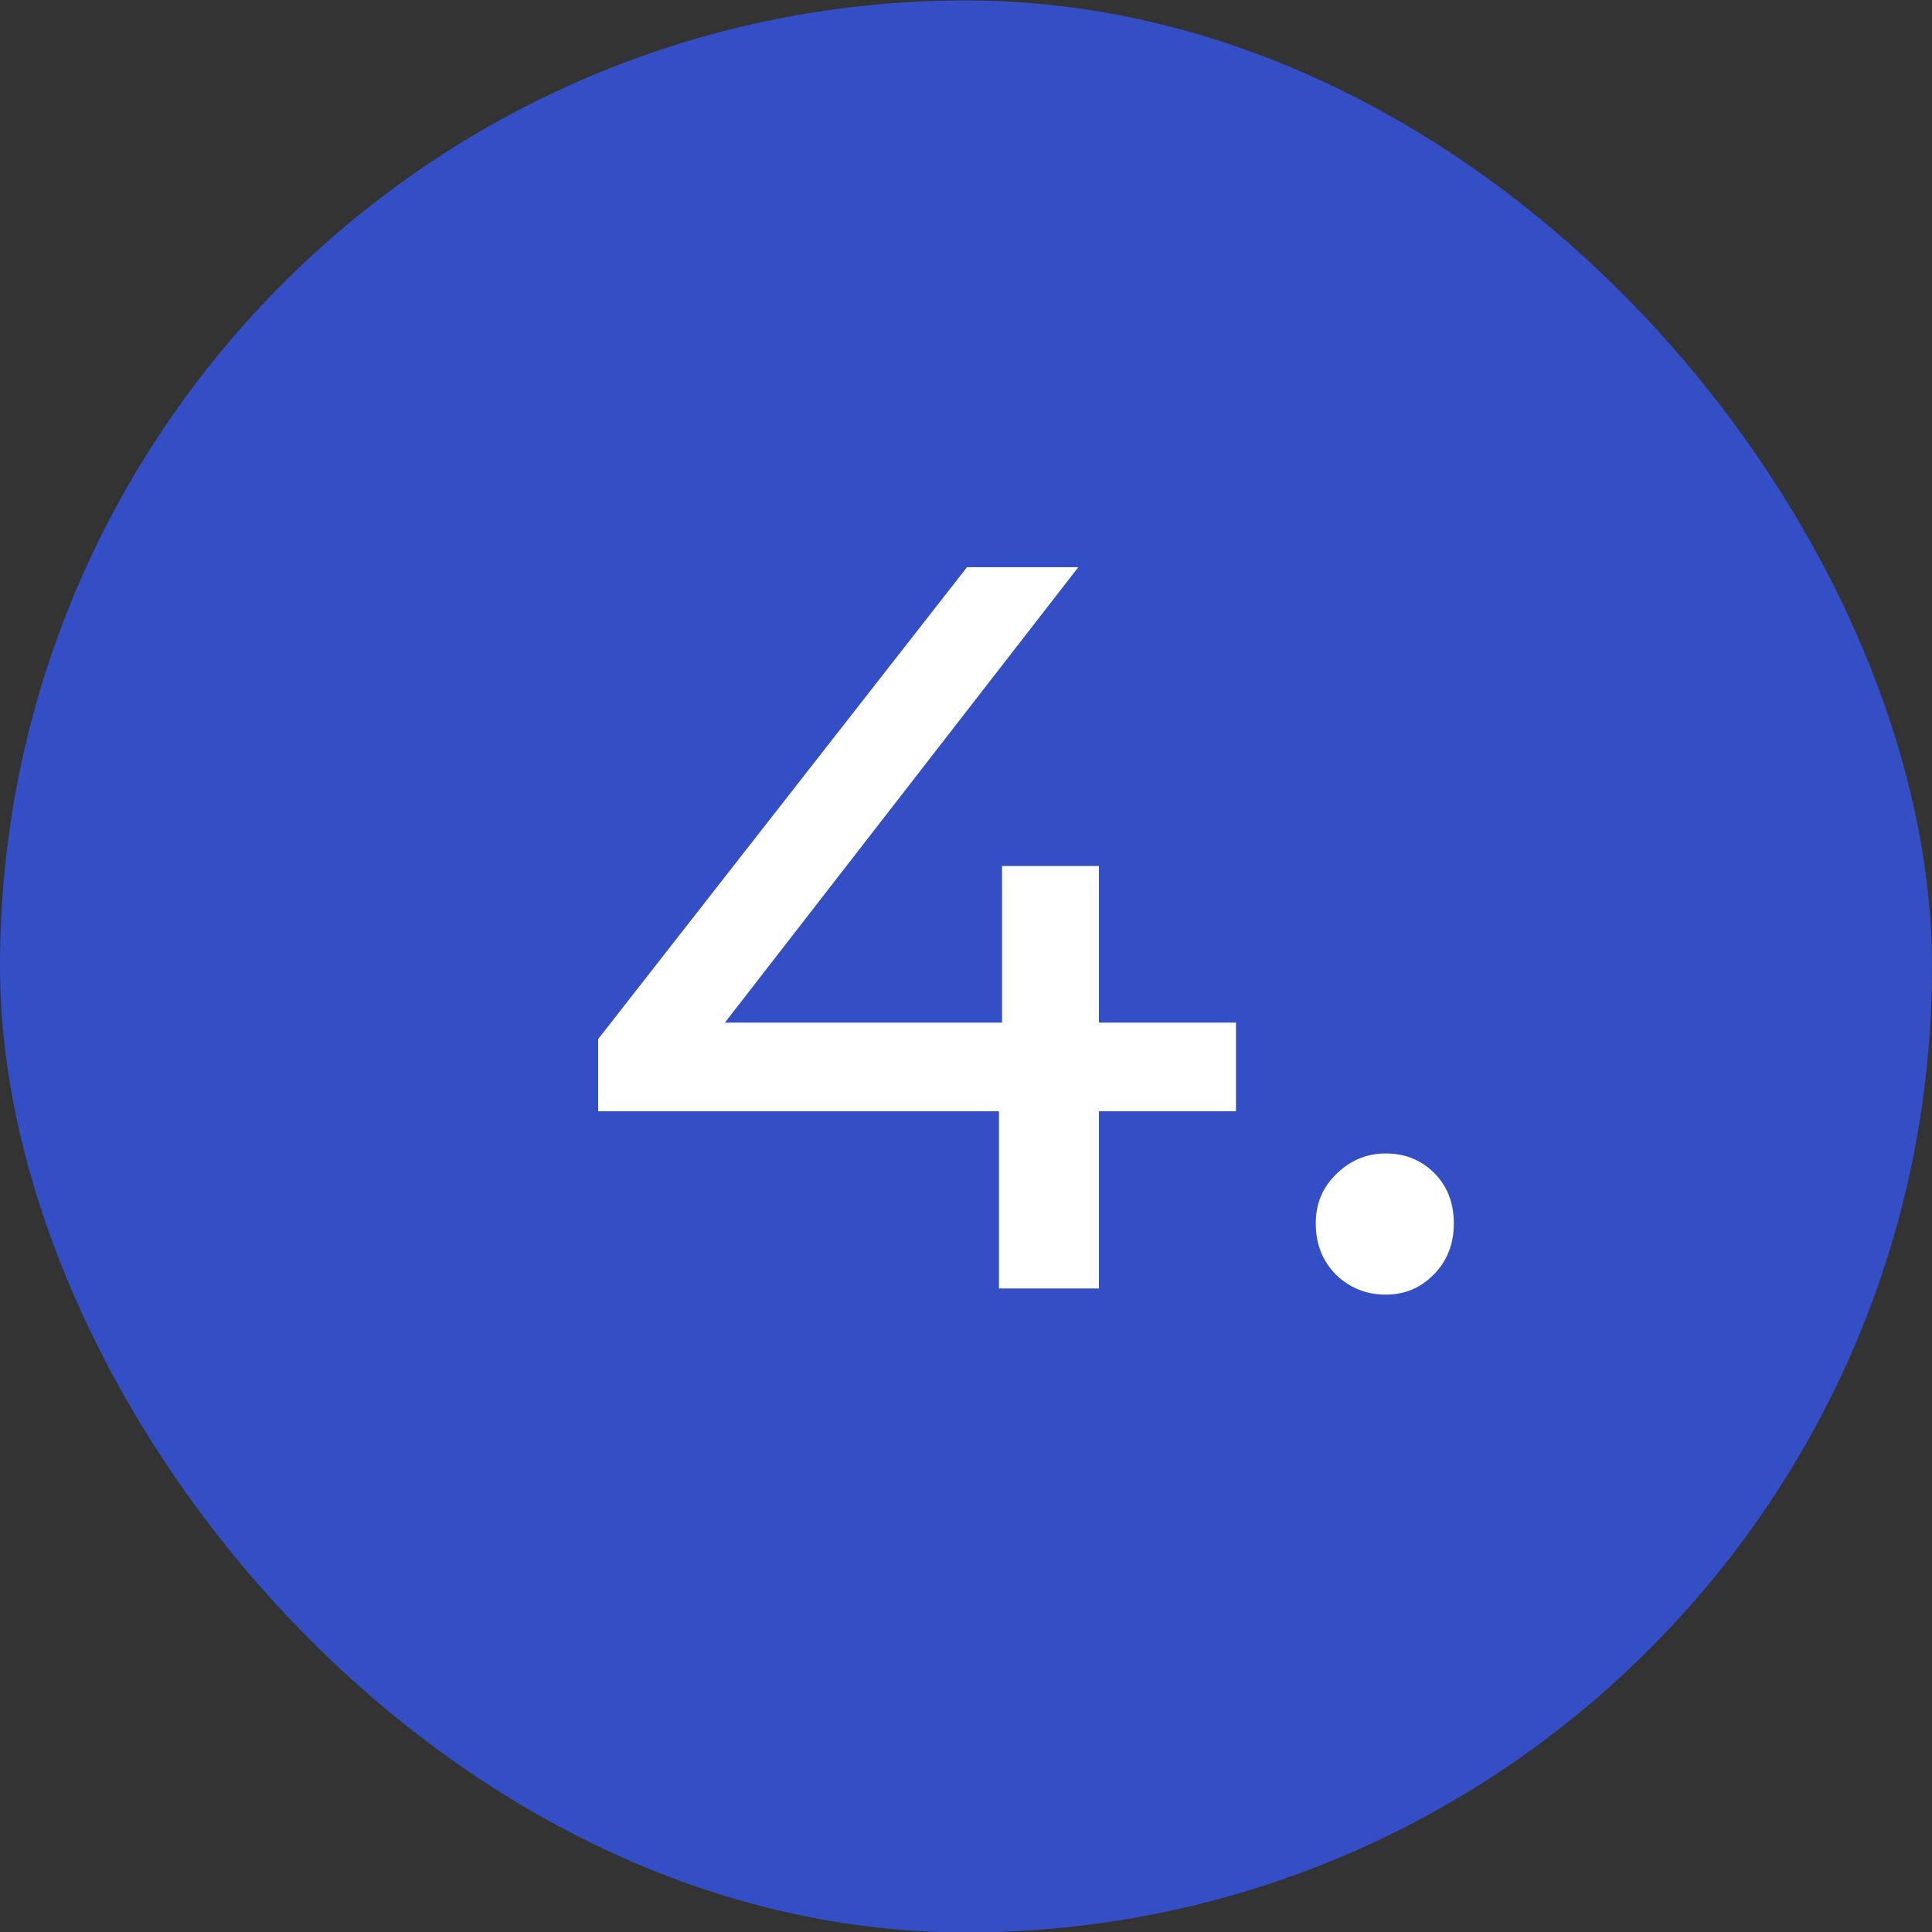
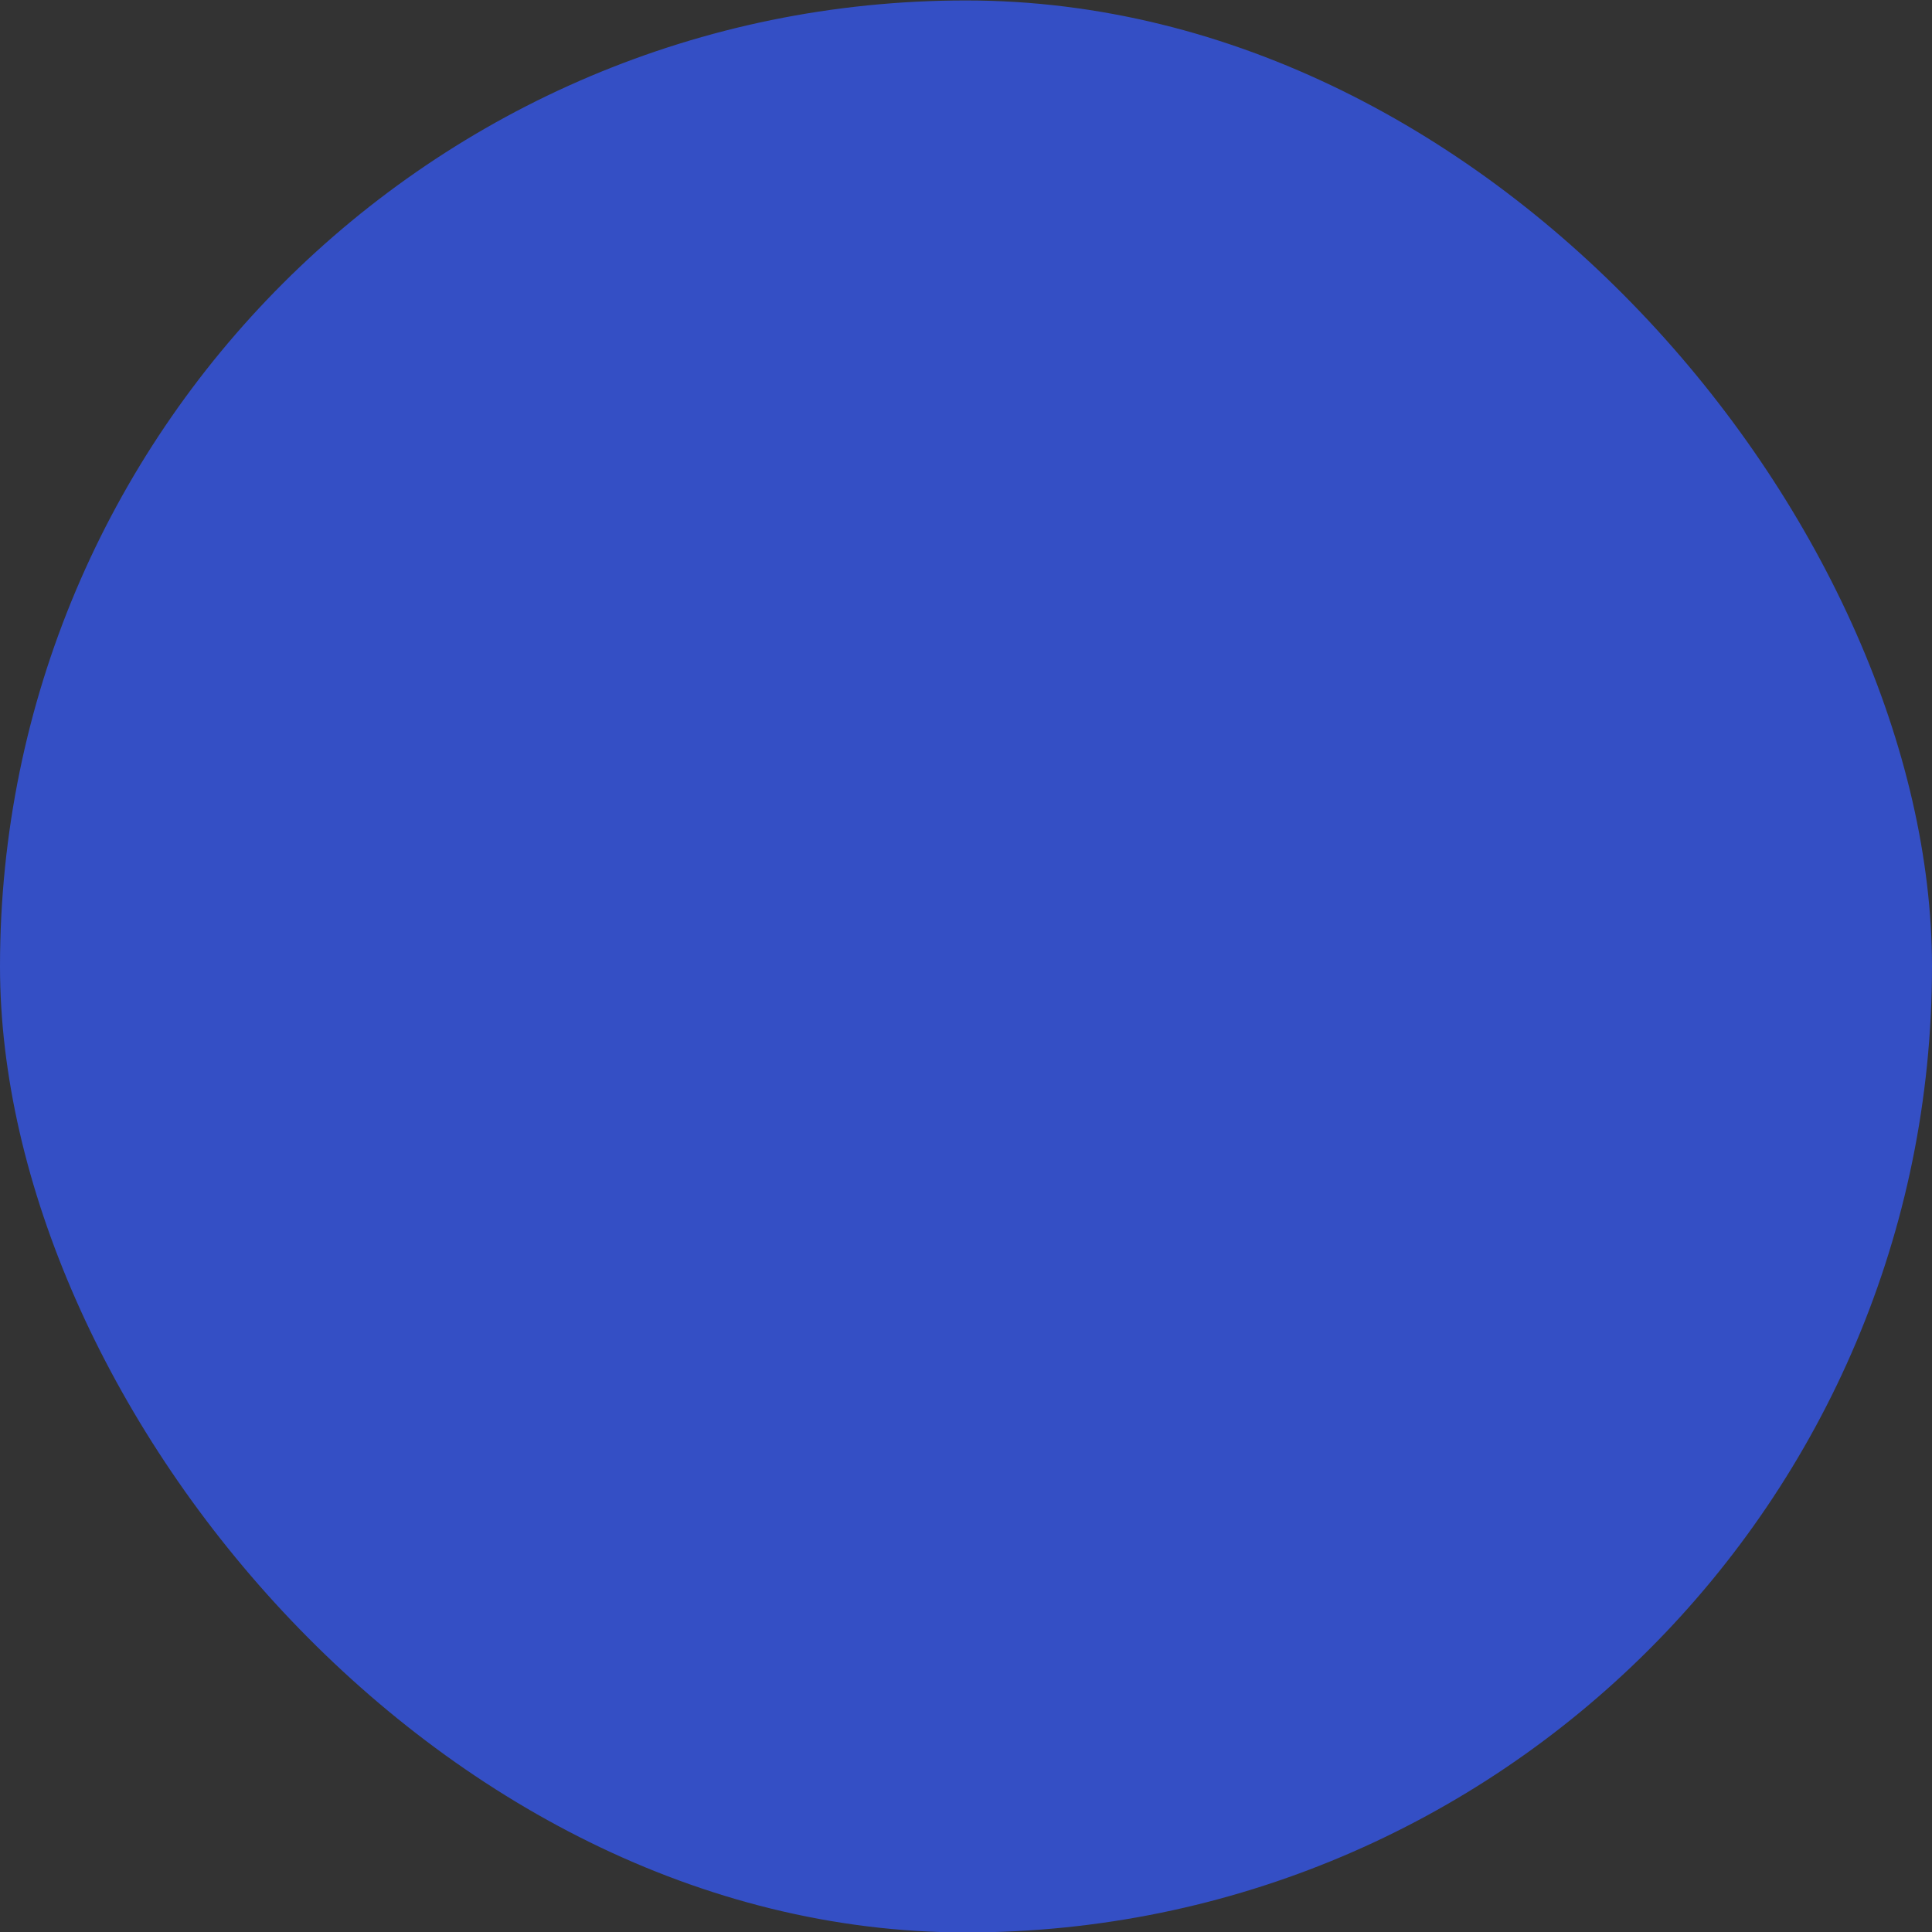
<svg xmlns="http://www.w3.org/2000/svg" width="30" height="30" viewBox="0 0 30 30" fill="none">
  <rect x="0" y="0" width="30" height="30" fill="#333333" stroke="none" />
  <rect y="0.007" width="30" height="30" rx="15" fill="#344FC5" />
-   <path d="M19.192 17.255H17.064V20.007H15.512V17.255H9.288V16.135L15.016 8.807H16.744L11.256 15.879H15.56V13.447H17.064V15.879H19.192V17.255ZM21.519 20.103C21.221 20.103 20.965 20.002 20.751 19.799C20.538 19.586 20.431 19.319 20.431 18.999C20.431 18.69 20.538 18.434 20.751 18.231C20.965 18.018 21.221 17.911 21.519 17.911C21.818 17.911 22.069 18.013 22.271 18.215C22.474 18.418 22.575 18.679 22.575 18.999C22.575 19.319 22.469 19.586 22.255 19.799C22.053 20.002 21.807 20.103 21.519 20.103Z" fill="white" />
</svg>